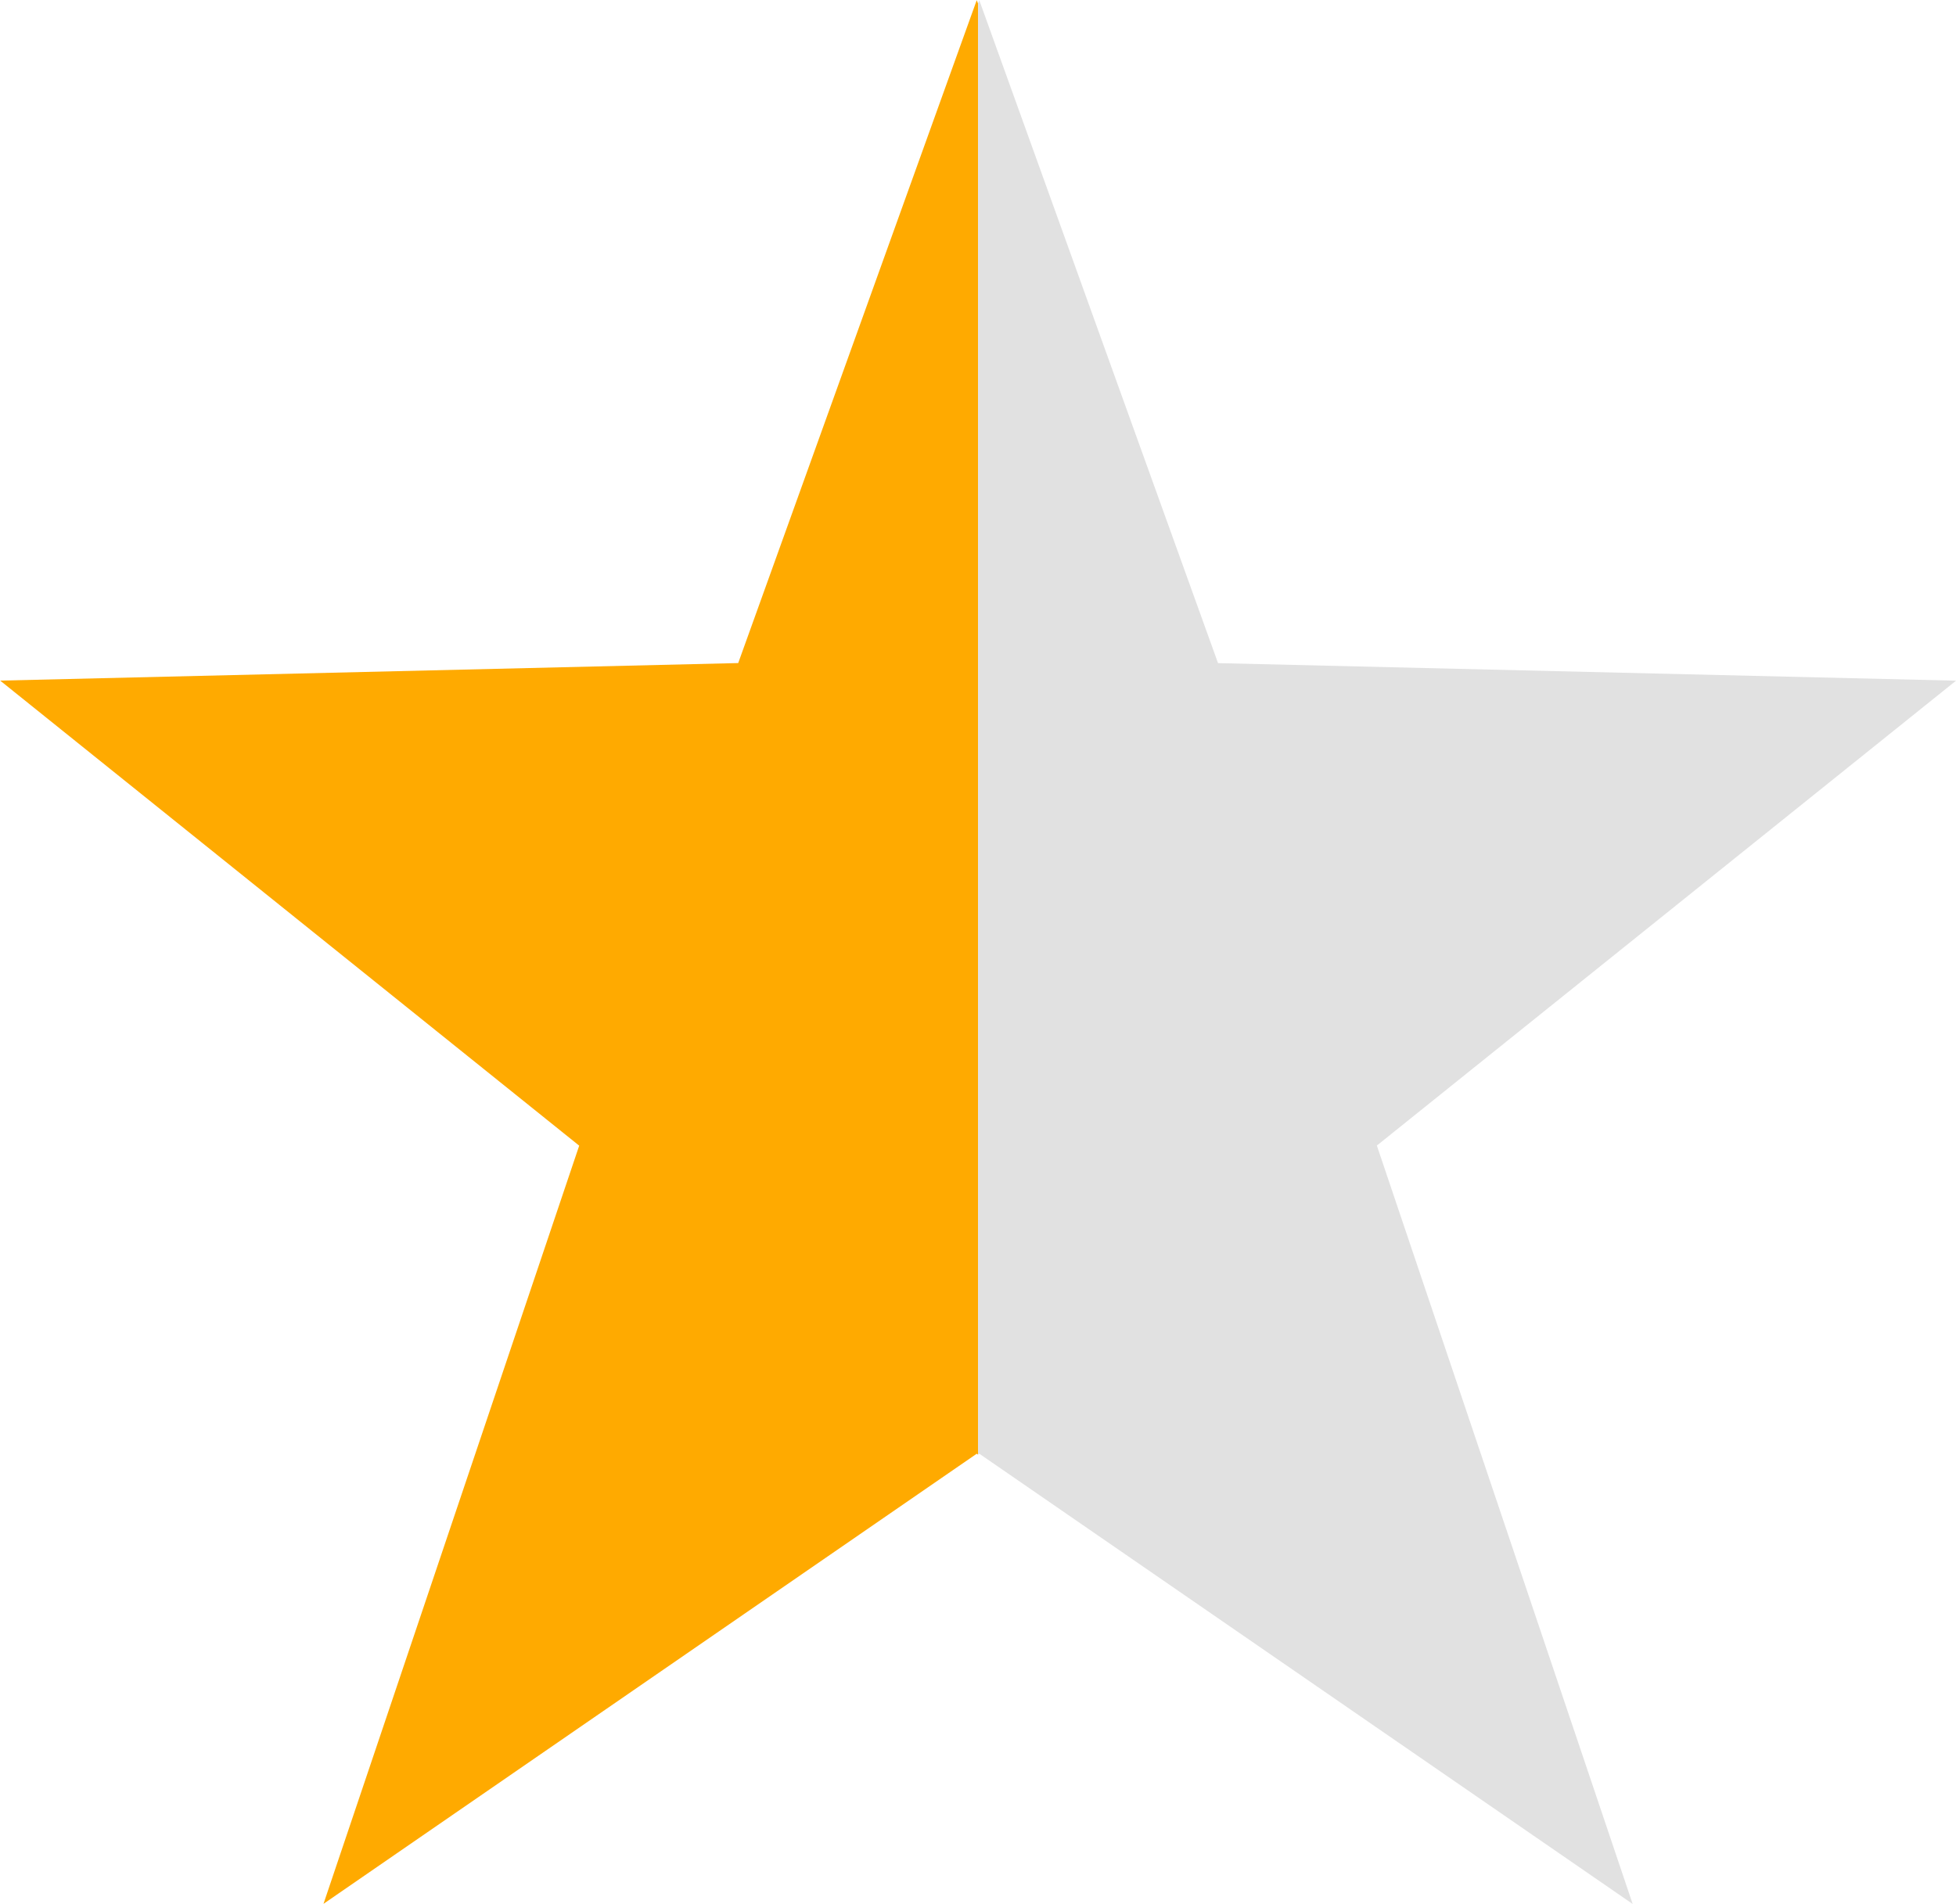
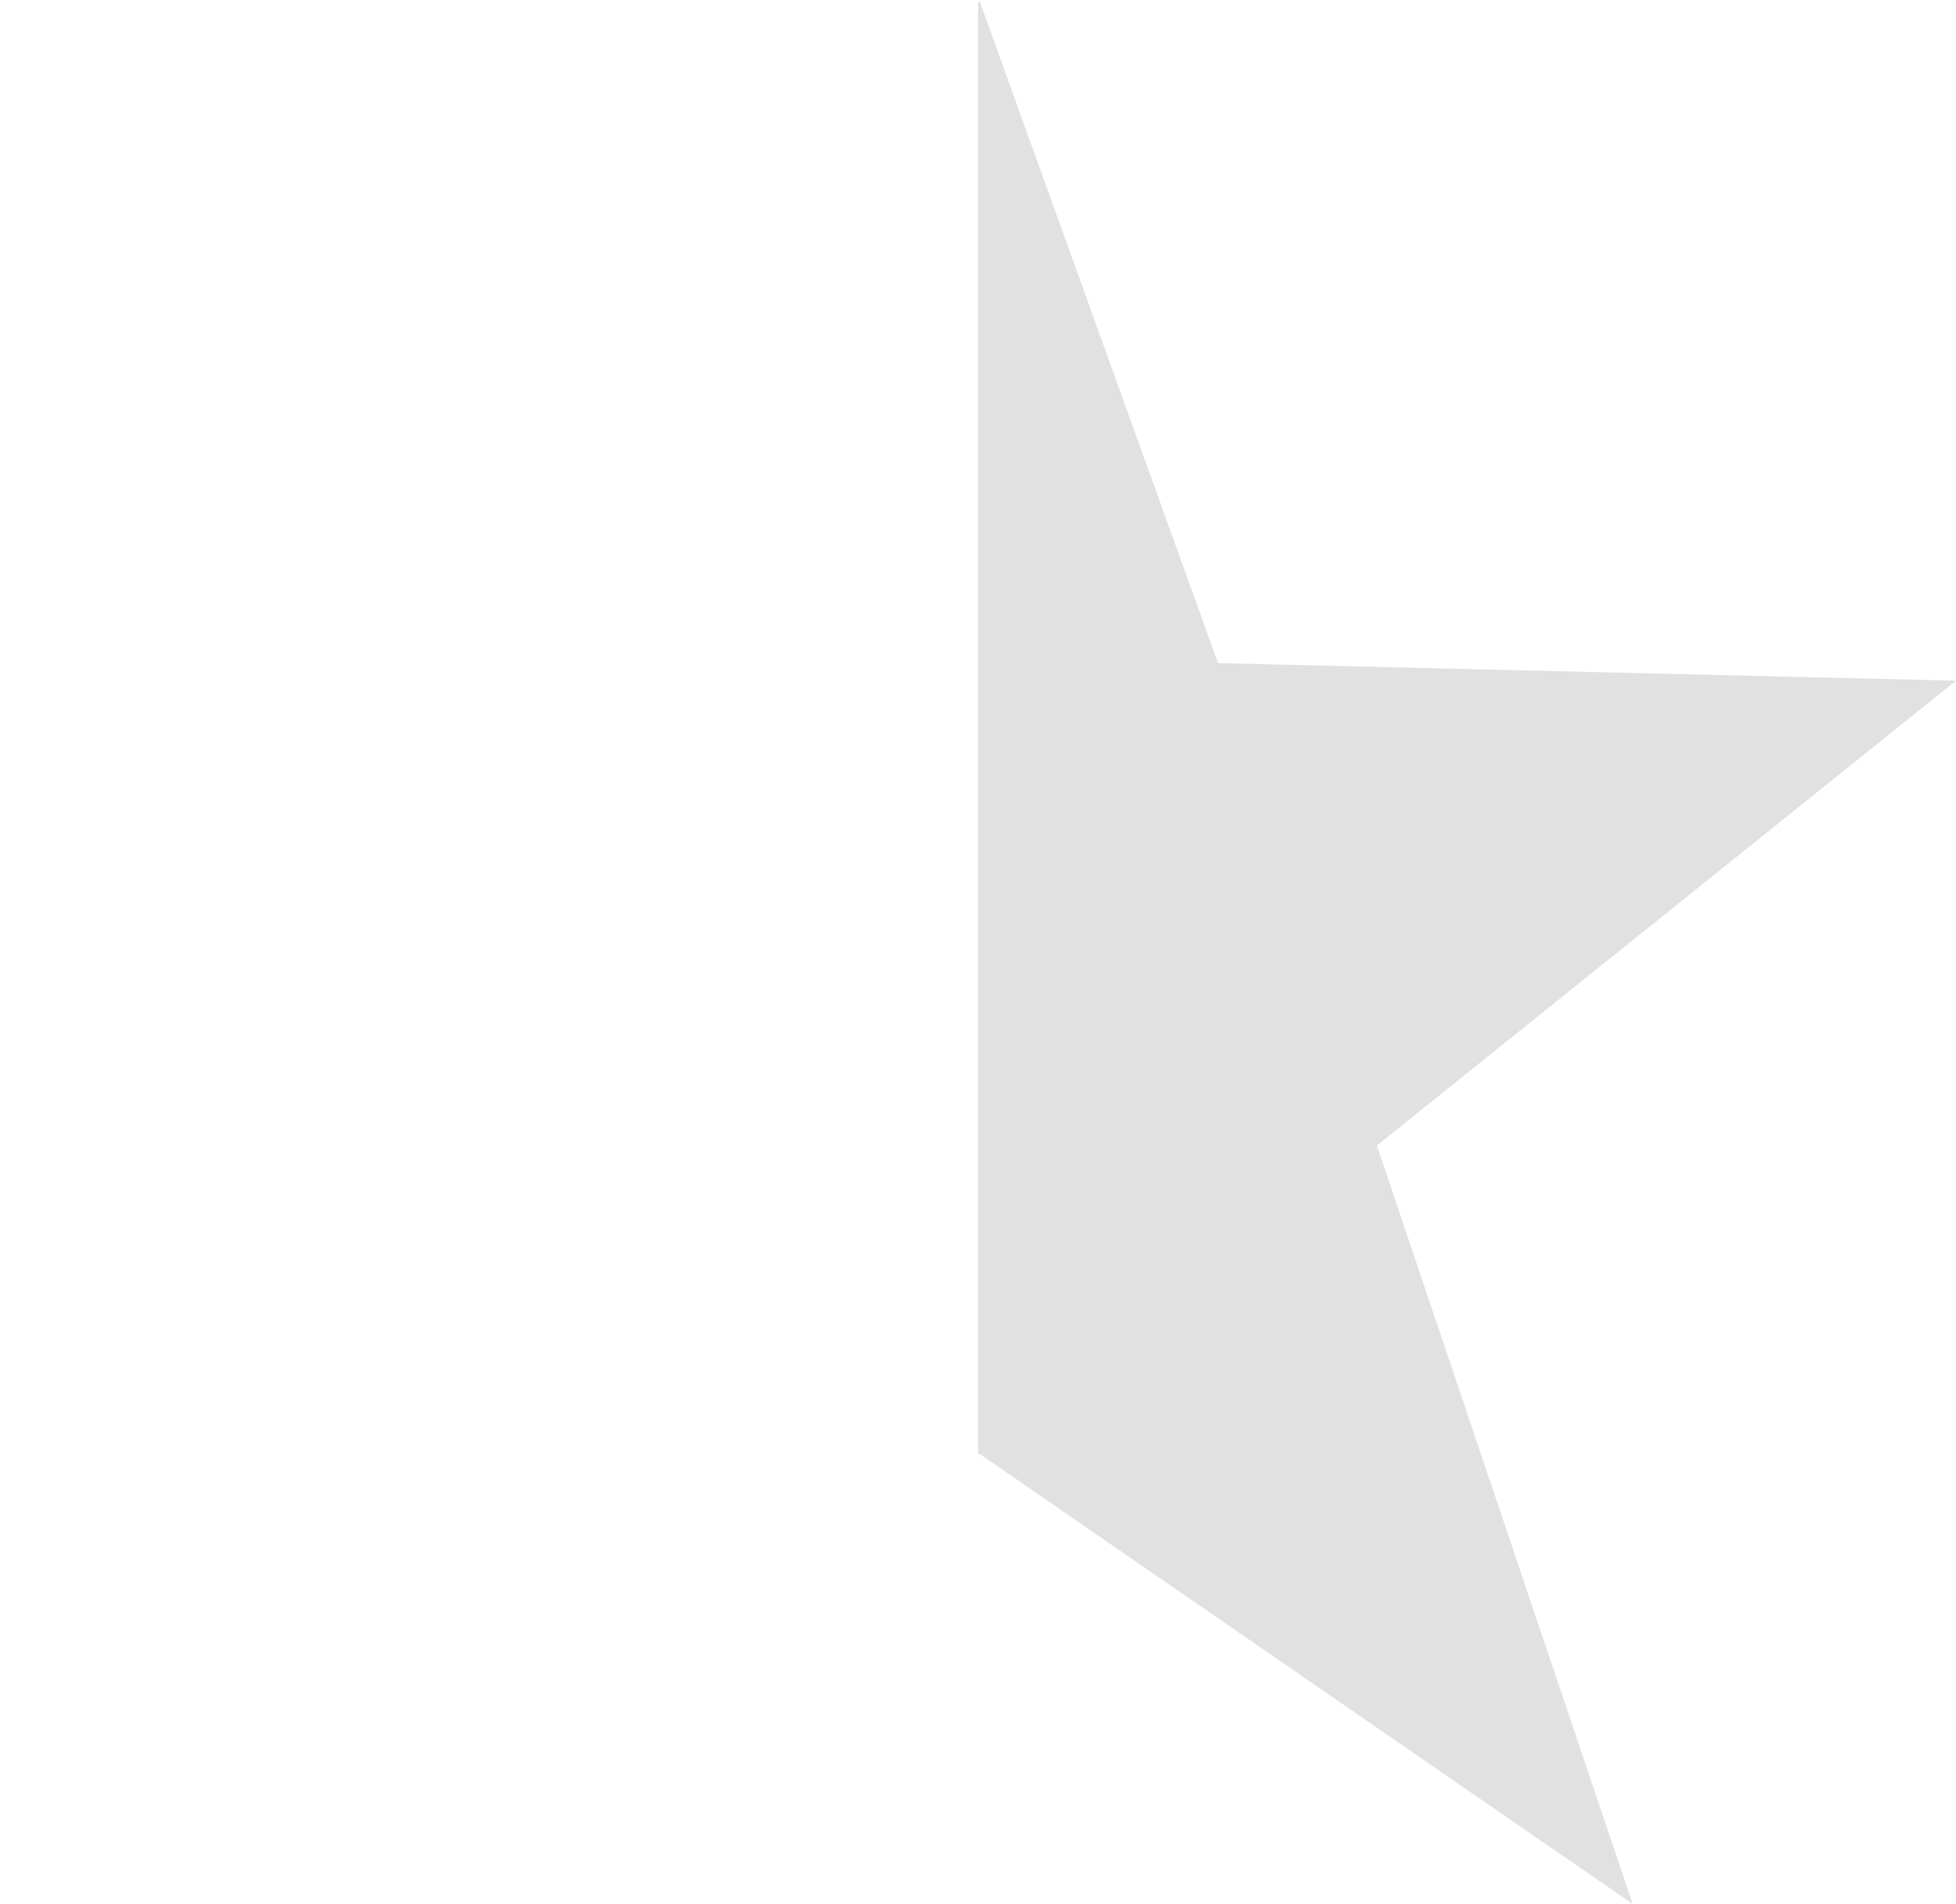
<svg xmlns="http://www.w3.org/2000/svg" width="31.417" height="30.585" viewBox="0 0 31.417 30.585">
  <g transform="translate(-347.61 -2109.227)">
-     <path d="M.021,30.582h0L0,30.529V7.217l.021.014L10.513,0,6.406,12.18l9.3,7.471-11.854.282Z" transform="translate(363.319 2139.812) rotate(180)" fill="#fa0" />
    <path d="M10.513,30.583l0,0h0L.021,23.351,0,23.365V.052L.02,0,3.855,10.65l11.854.282L6.406,18.4l4.106,12.177Z" transform="translate(363.319 2109.23)" fill="#e1e1e1" />
  </g>
</svg>